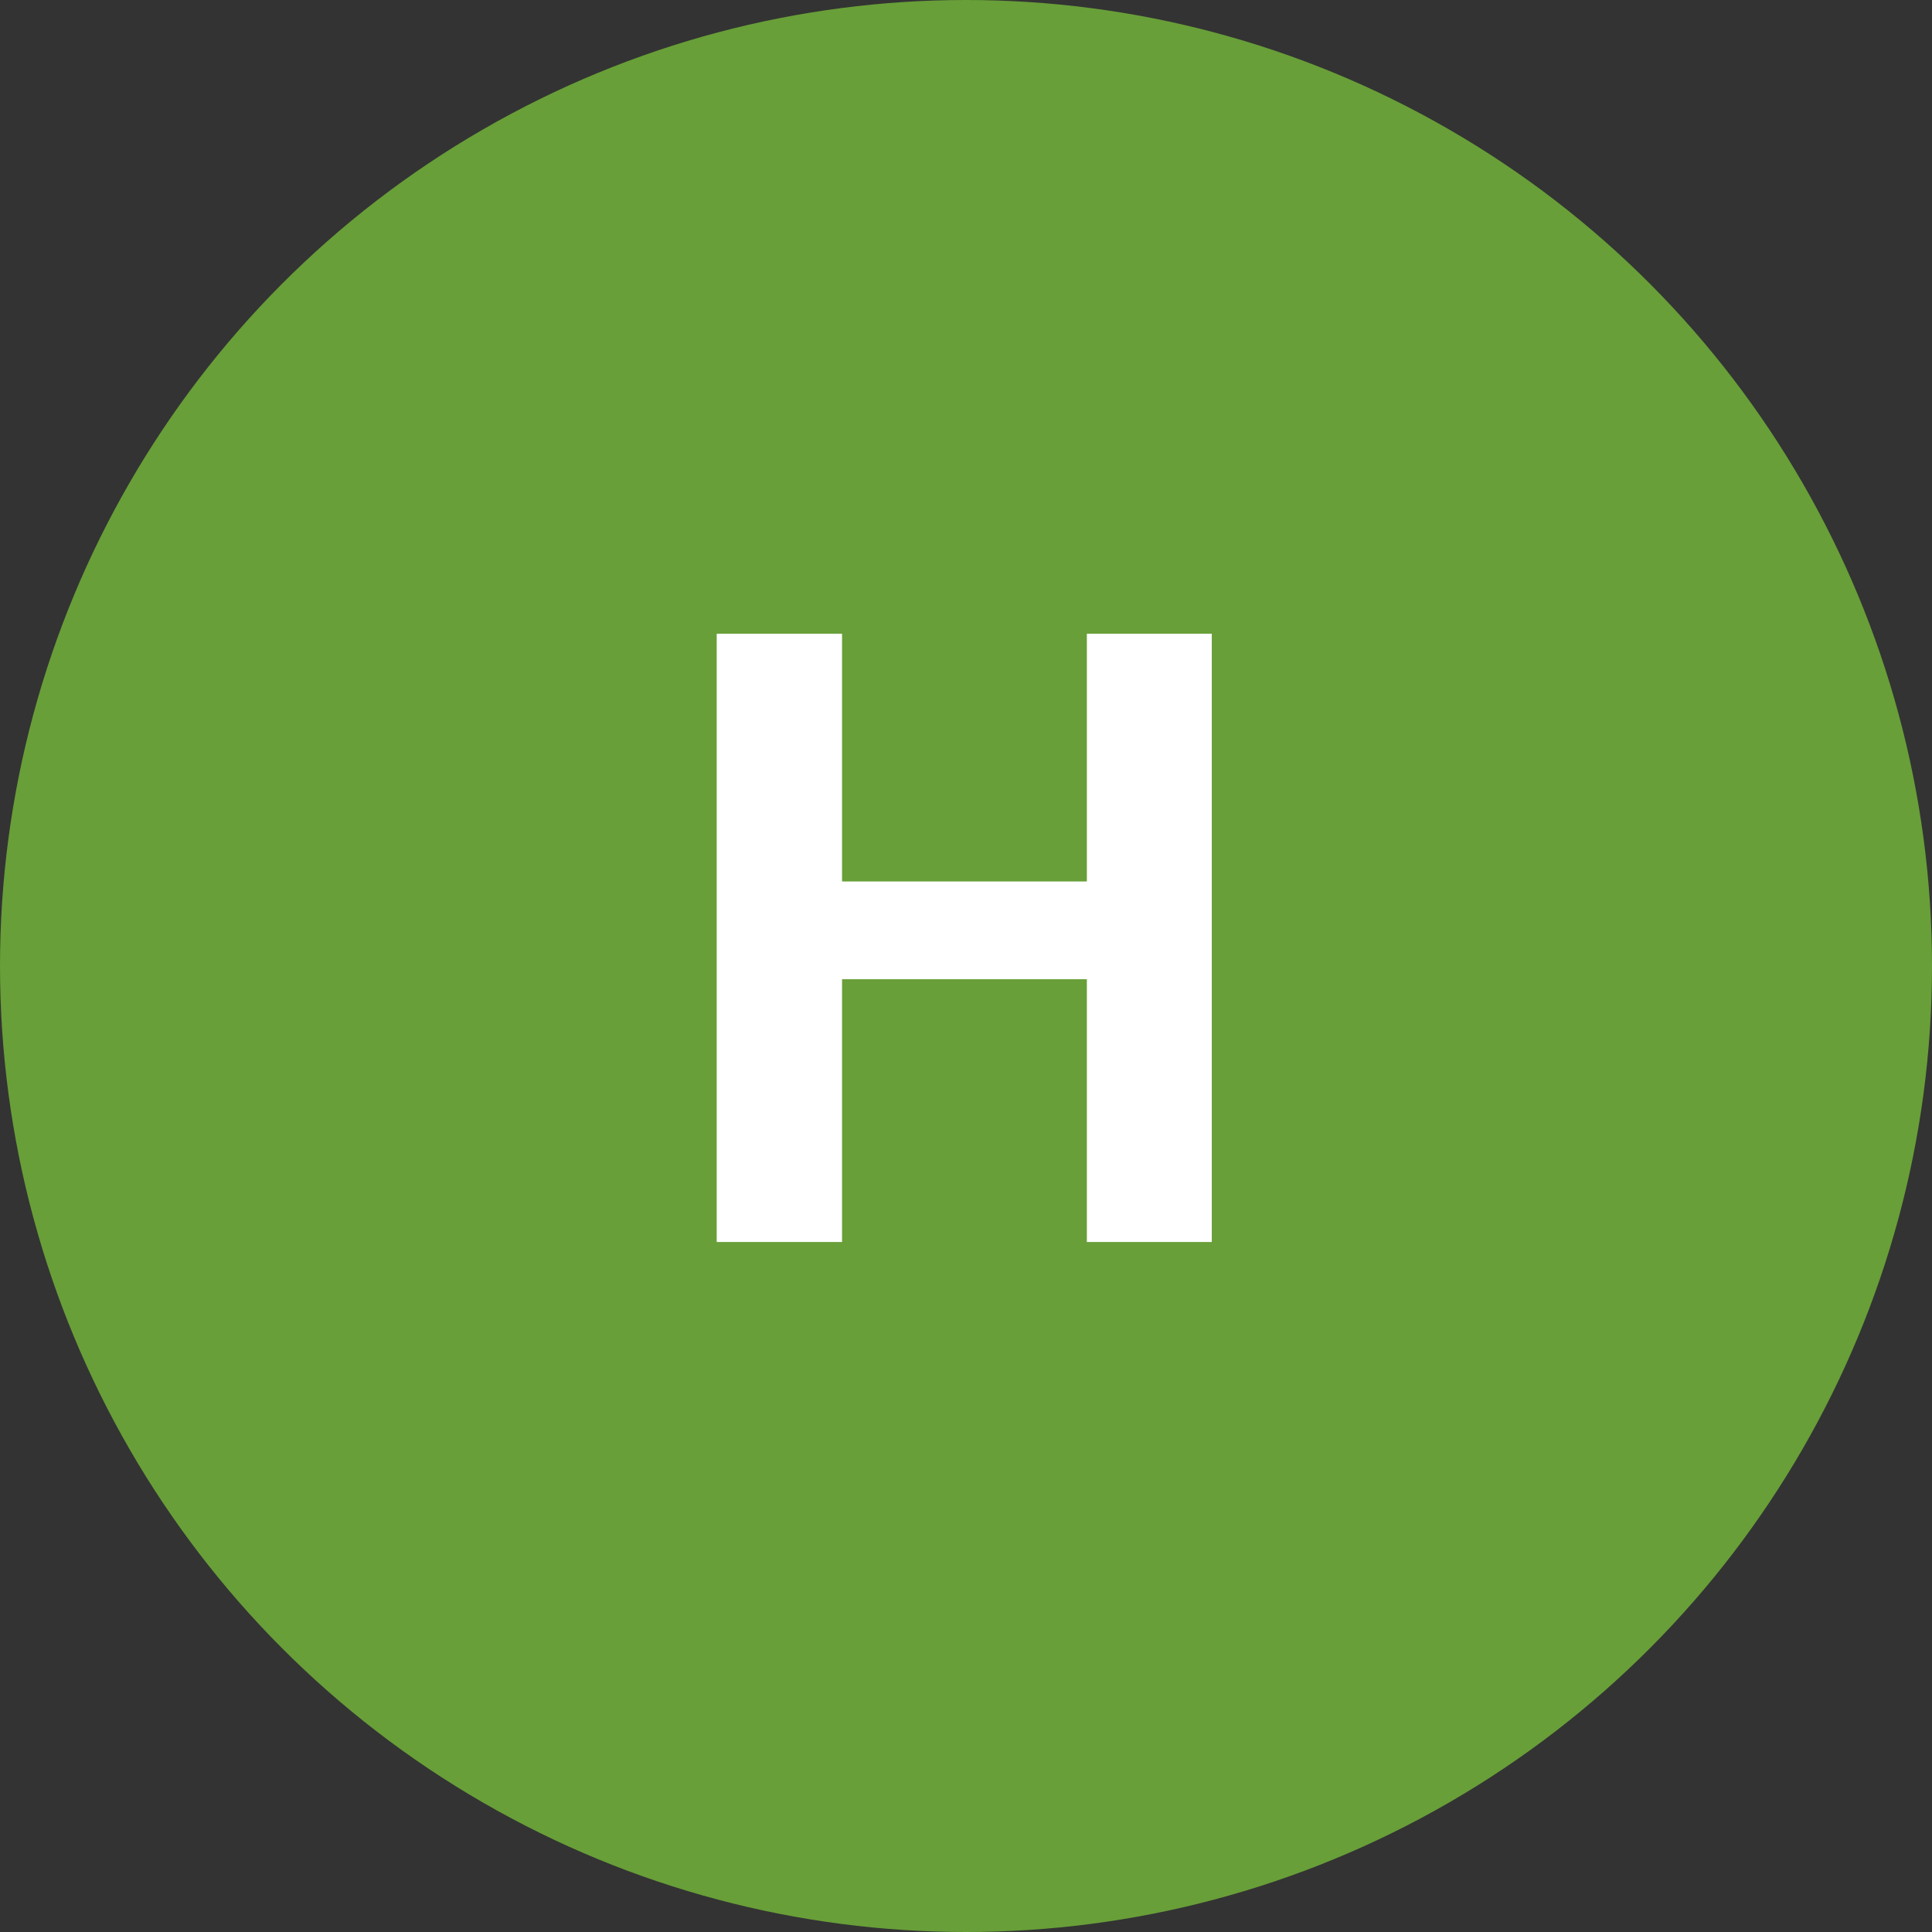
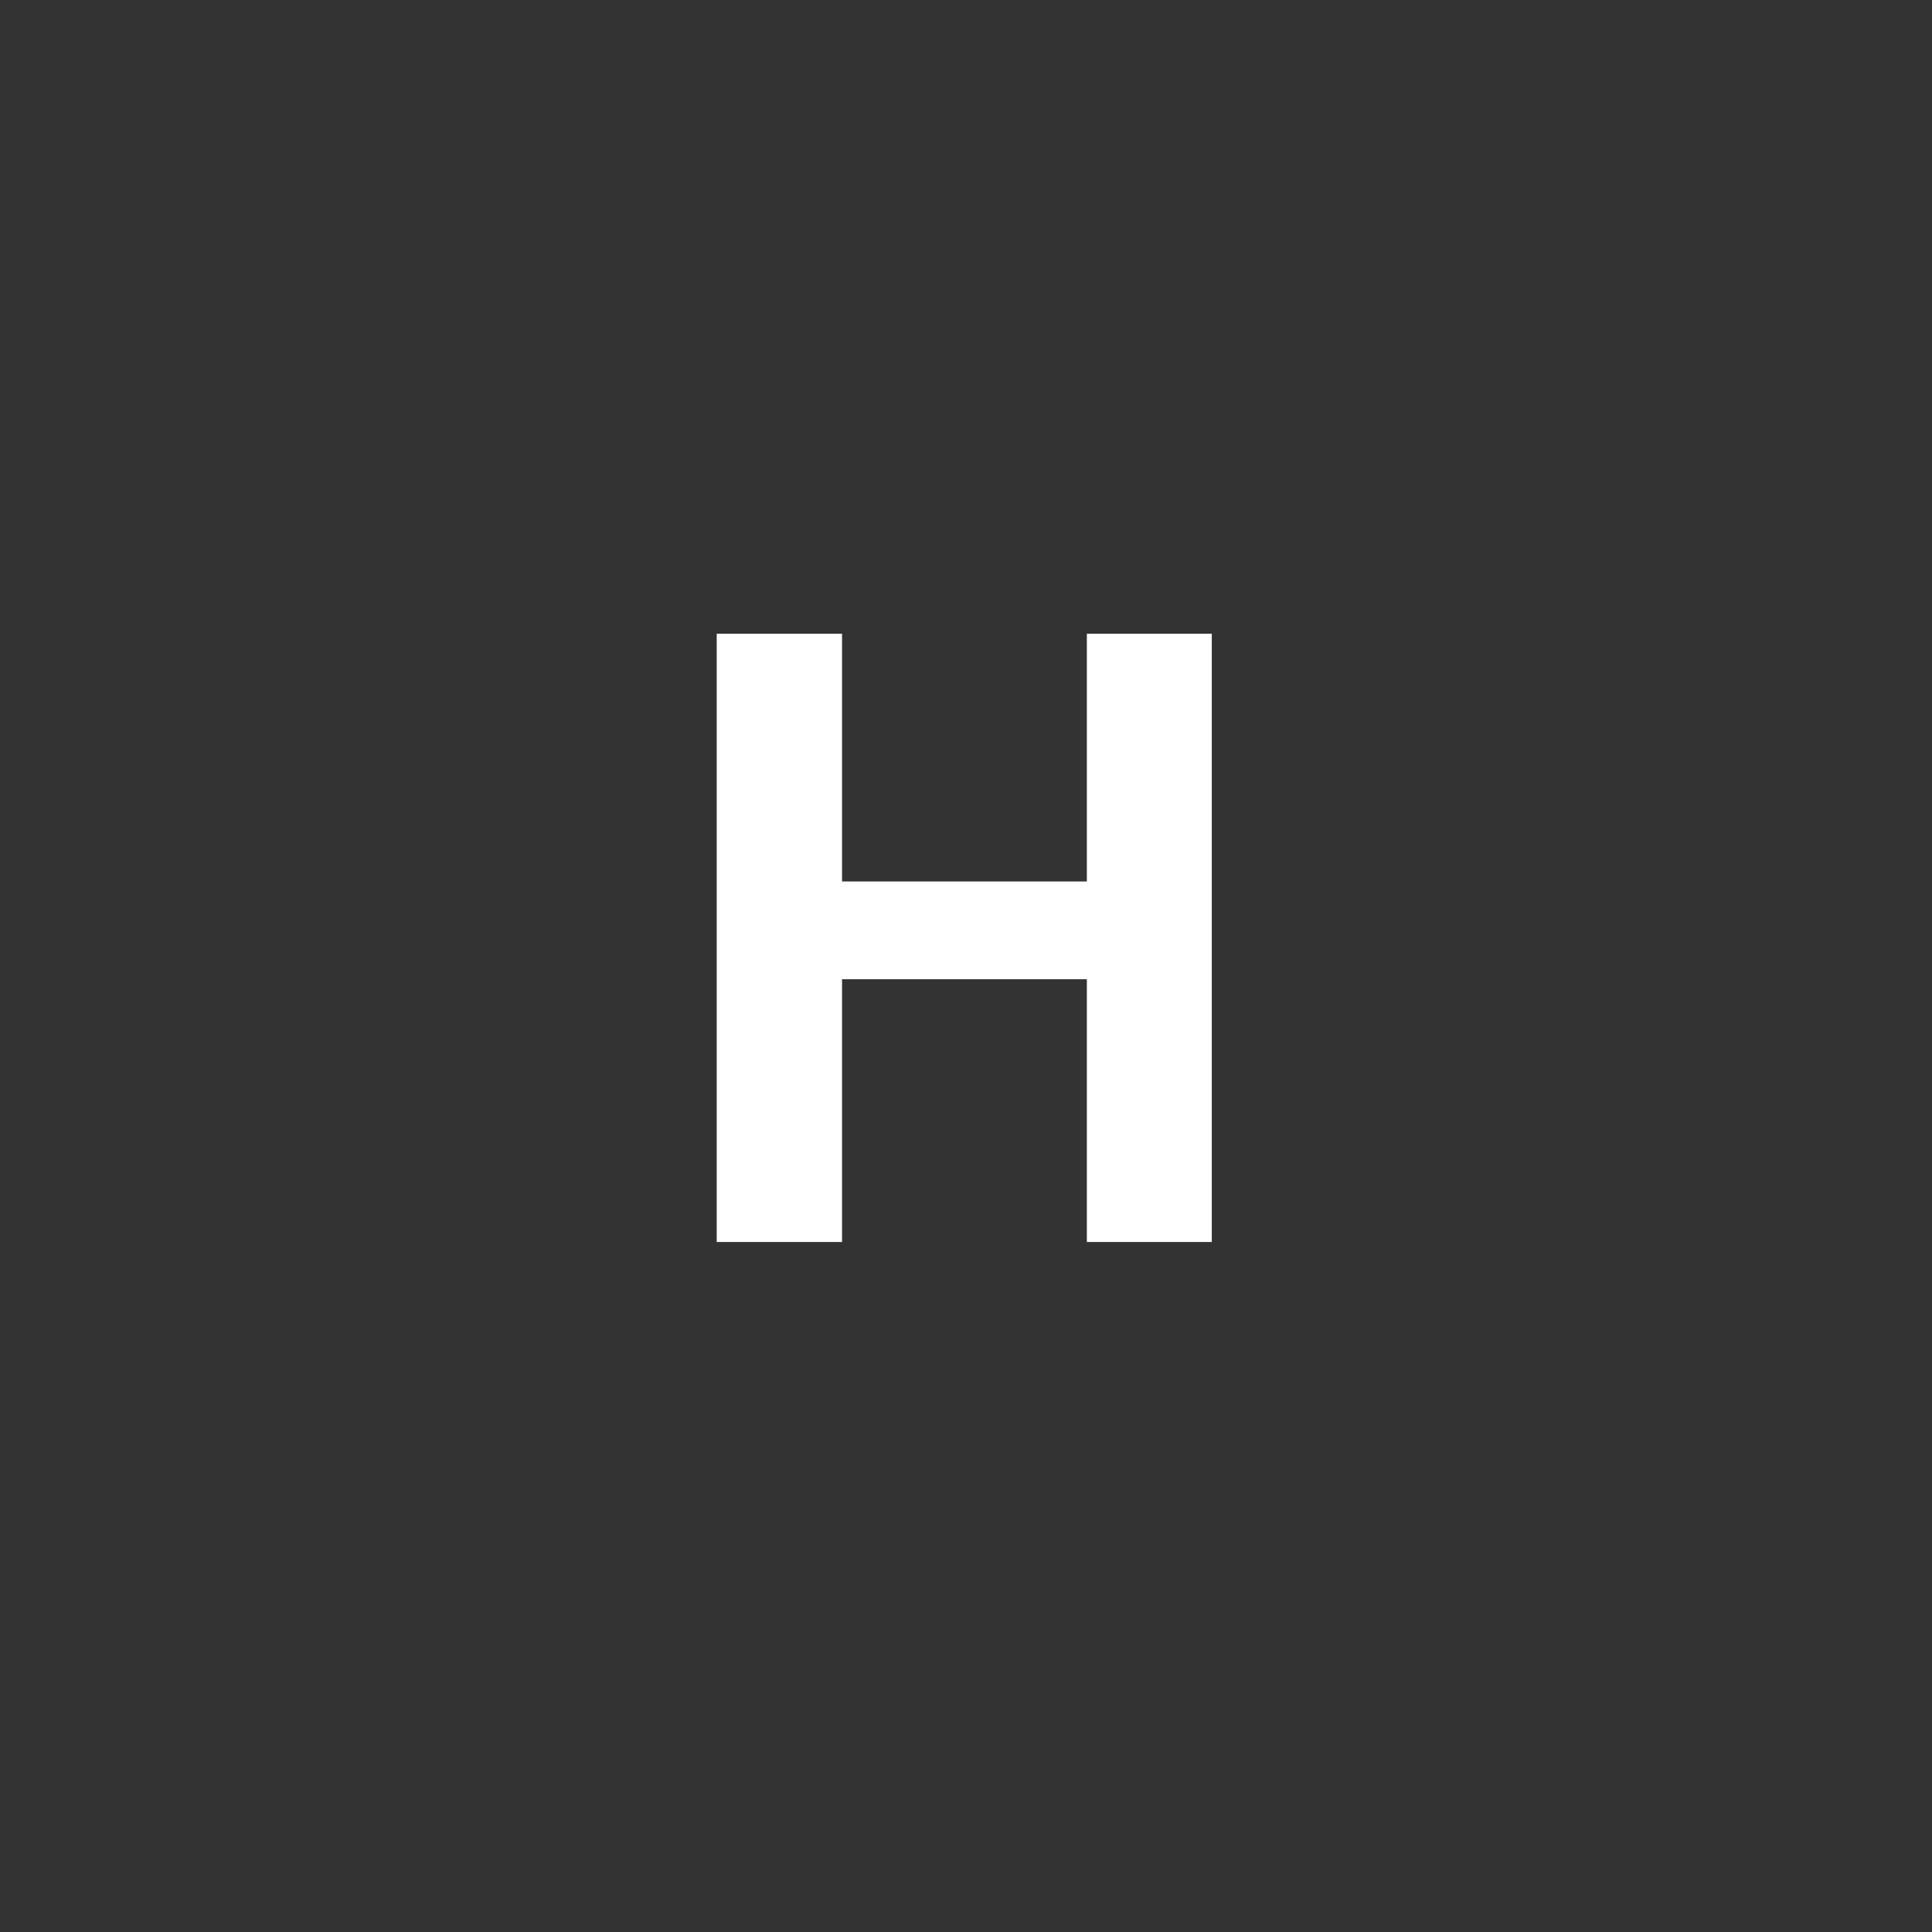
<svg xmlns="http://www.w3.org/2000/svg" width="70" height="70" viewBox="0 0 70 70" fill="none">
  <rect x="0" y="0" width="70" height="70" fill="#333333" stroke="none" />
-   <circle cx="35" cy="35" r="35" fill="#689F38" />
  <path d="M40.666 31.937V35.479H29.162V31.937H40.666ZM30.509 22.961V45H25.968V22.961H30.509ZM43.905 22.961V45H39.379V22.961H43.905Z" fill="white" />
</svg>